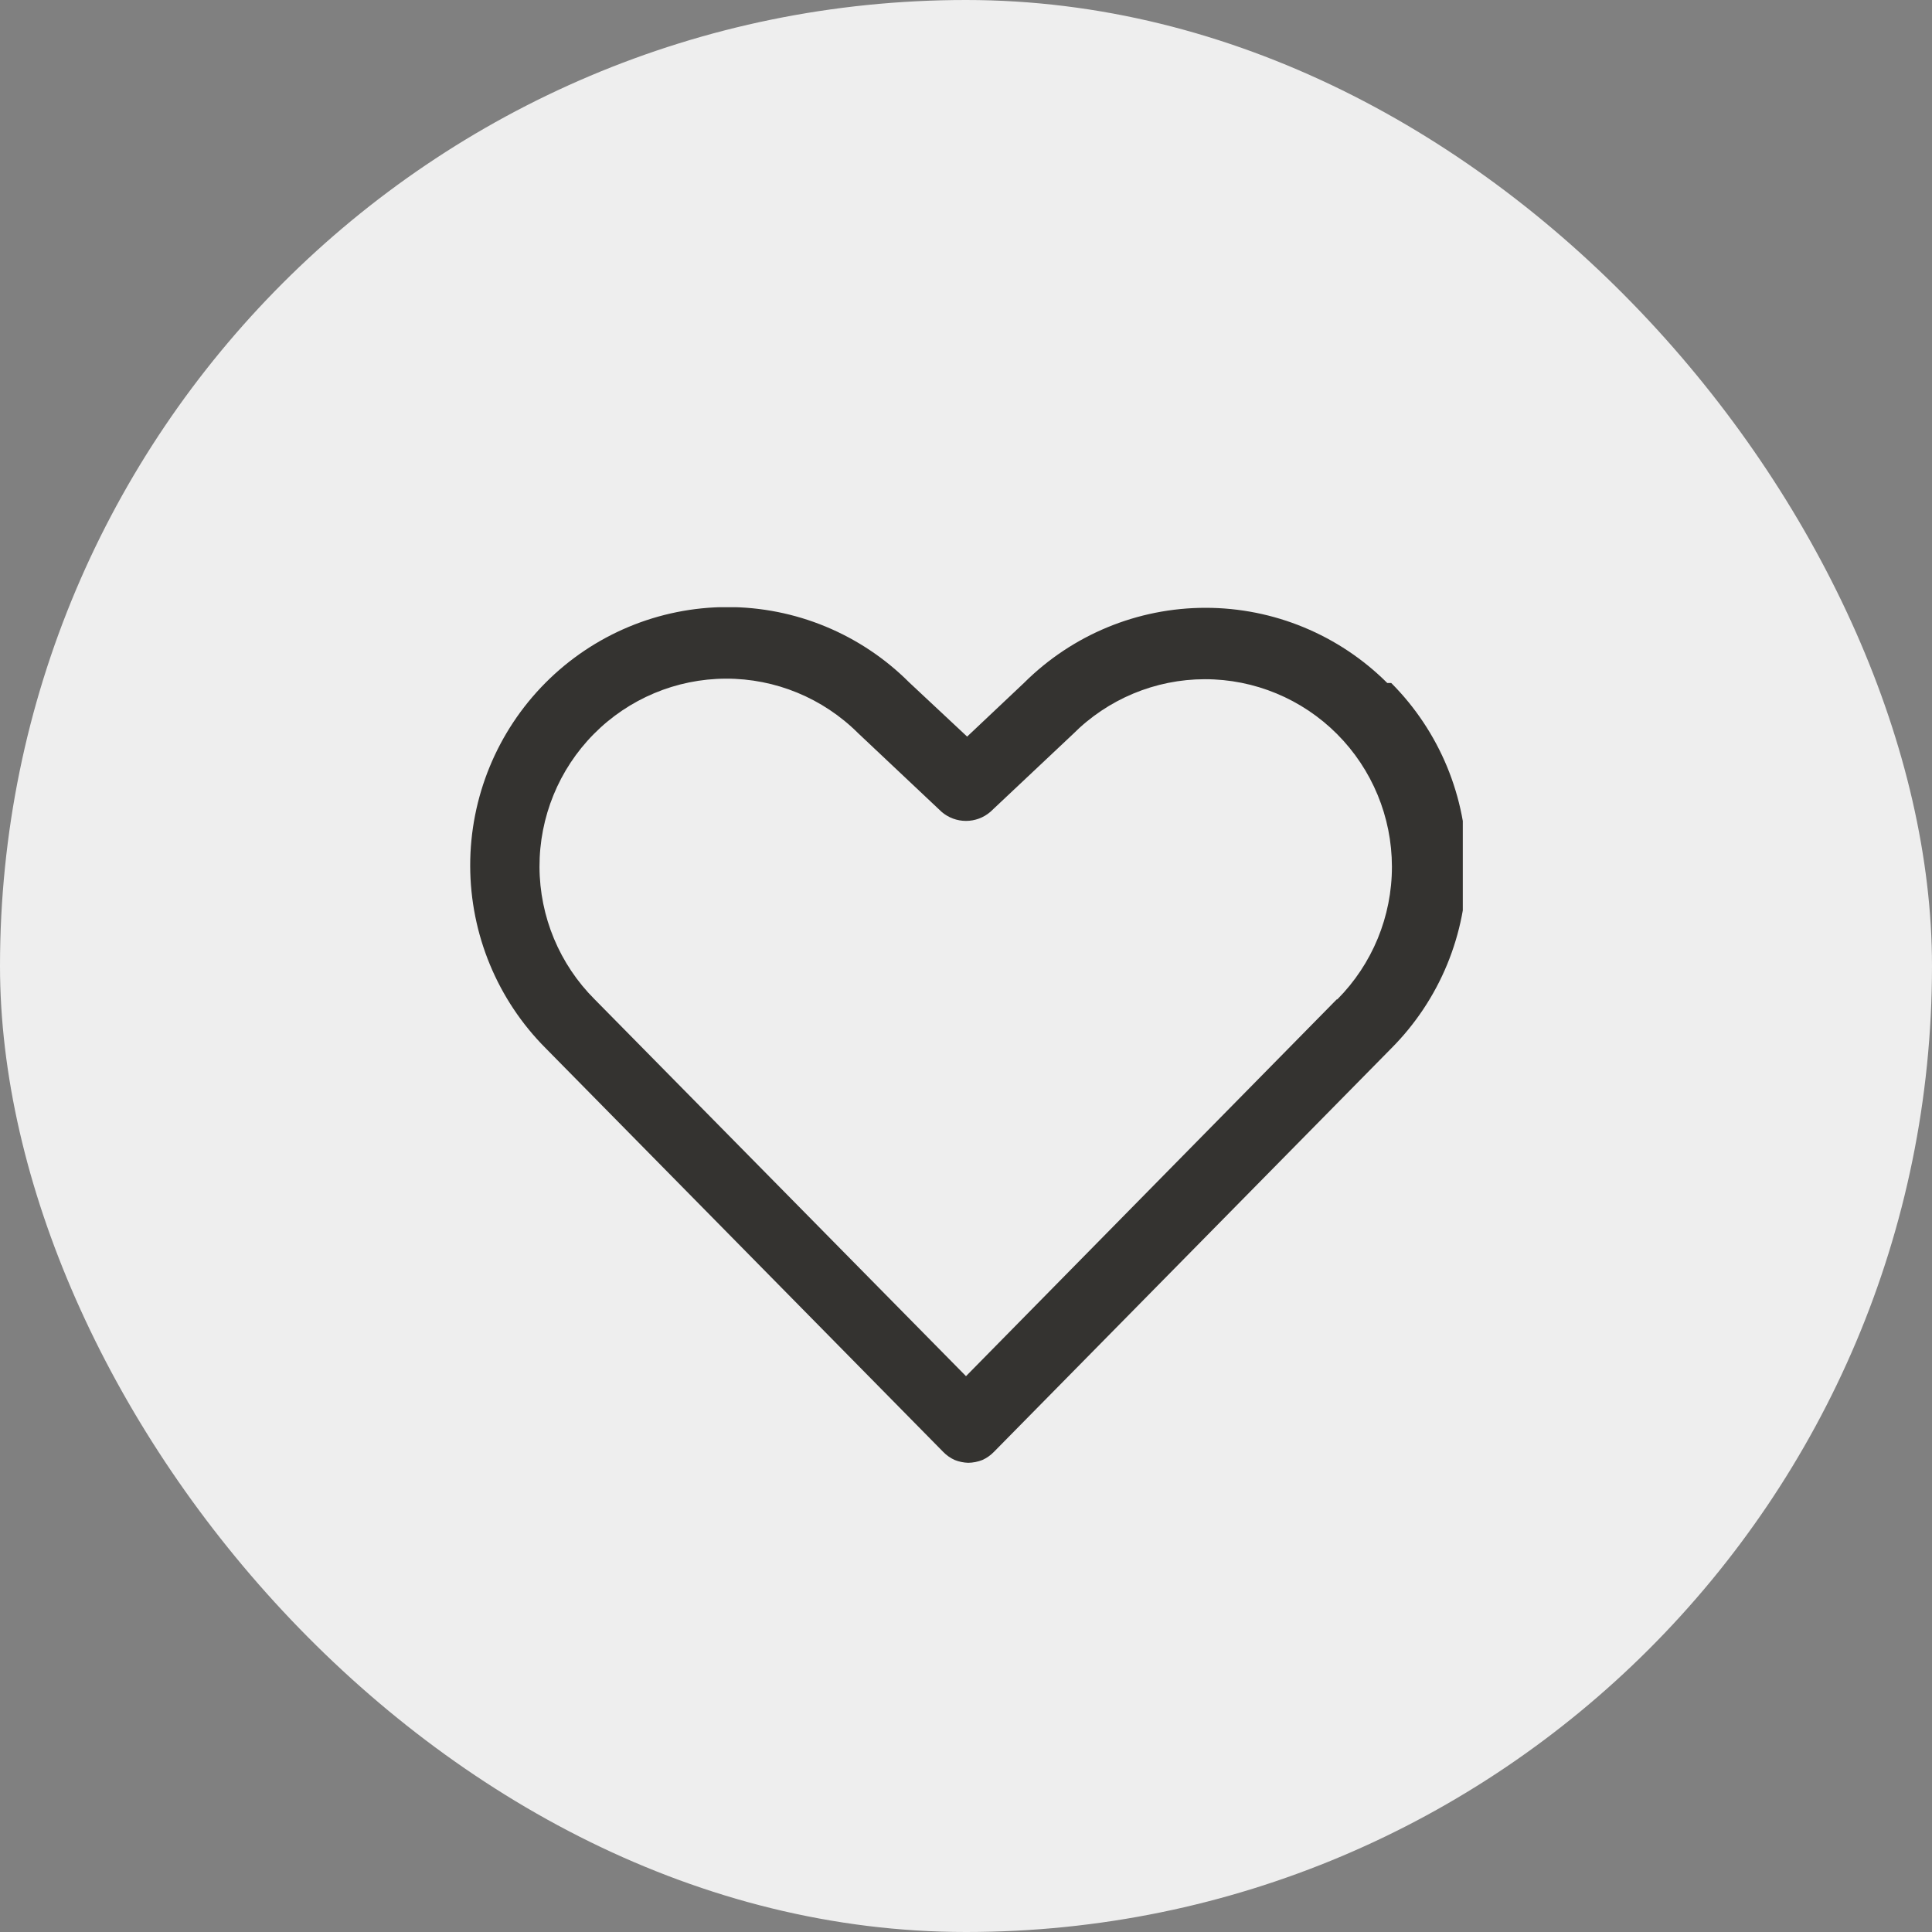
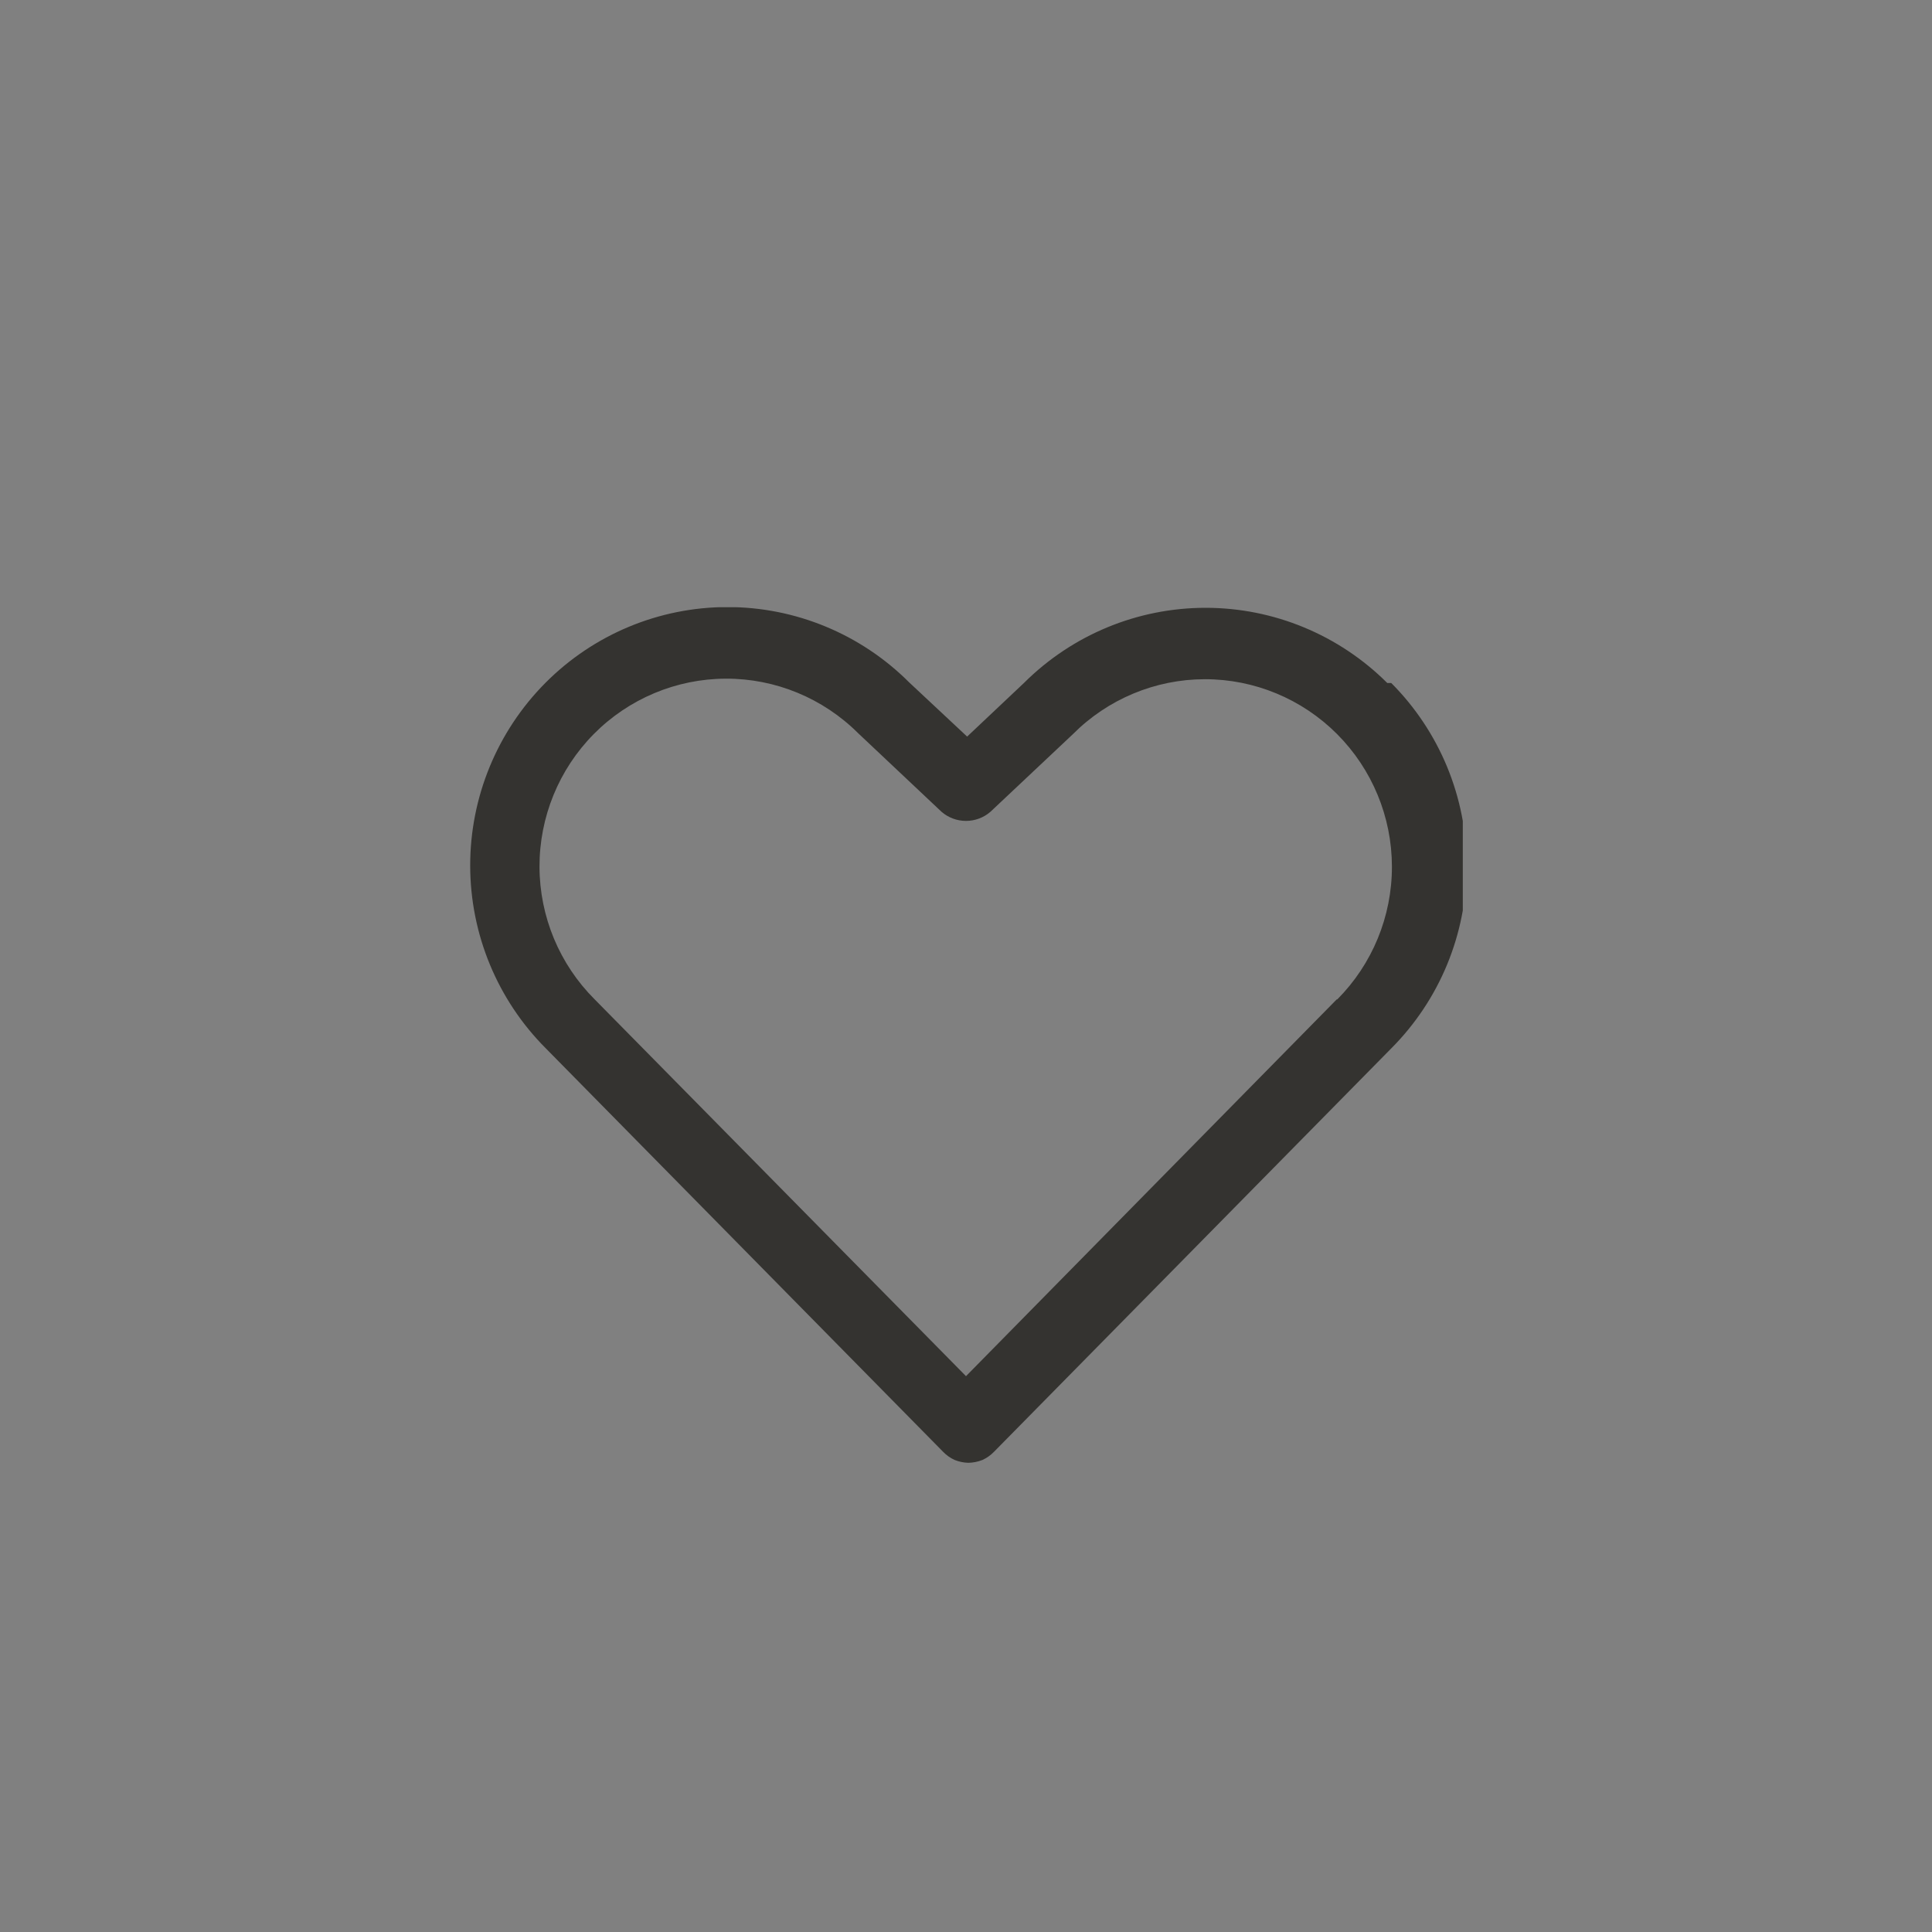
<svg xmlns="http://www.w3.org/2000/svg" width="70" height="70" viewBox="0 0 70 70" fill="none">
  <rect x="0" y="0" width="70" height="70" fill="#808080" stroke="none" />
-   <rect width="70" height="70" rx="35" fill="#EEEEEE" />
  <g clip-path="url(#clip0_54_2)">
    <path d="M50.264 24.747C48.514 23.001 46.148 22.022 43.681 22.022C41.214 22.022 38.848 23.001 37.098 24.747L35.041 26.688L32.943 24.726C31.191 22.973 28.818 21.991 26.345 21.995C23.872 21.999 21.502 22.988 19.756 24.747C18.011 26.505 17.032 28.888 17.036 31.37C17.04 33.853 18.026 36.233 19.777 37.985L34.177 52.608C34.295 52.729 34.434 52.827 34.588 52.897C34.745 52.96 34.913 52.995 35.082 53C35.258 52.997 35.433 52.962 35.596 52.897C35.75 52.827 35.89 52.729 36.008 52.608L50.408 37.985C51.274 37.116 51.962 36.085 52.431 34.949C52.9 33.813 53.141 32.596 53.141 31.366C53.141 30.137 52.9 28.919 52.431 27.783C51.962 26.648 51.274 25.616 50.408 24.747H50.264ZM48.433 36.209L35 49.861L21.546 36.209C20.272 34.938 19.553 33.212 19.547 31.409C19.542 29.606 20.249 27.874 21.515 26.595C22.781 25.316 24.501 24.595 26.297 24.589C28.093 24.583 29.817 25.294 31.091 26.564L34.115 29.414C34.361 29.627 34.675 29.743 35 29.743C35.324 29.743 35.638 29.627 35.884 29.414L38.867 26.606C40.136 25.329 41.857 24.611 43.653 24.609C45.449 24.607 47.172 25.322 48.443 26.595C49.714 27.869 50.43 29.597 50.432 31.4C50.434 33.203 49.722 34.933 48.453 36.209H48.433Z" fill="#343330" />
  </g>
  <defs>
    <clipPath id="clip0_54_2">
      <rect width="36" height="31" fill="white" transform="translate(17 22)" />
    </clipPath>
  </defs>
</svg>